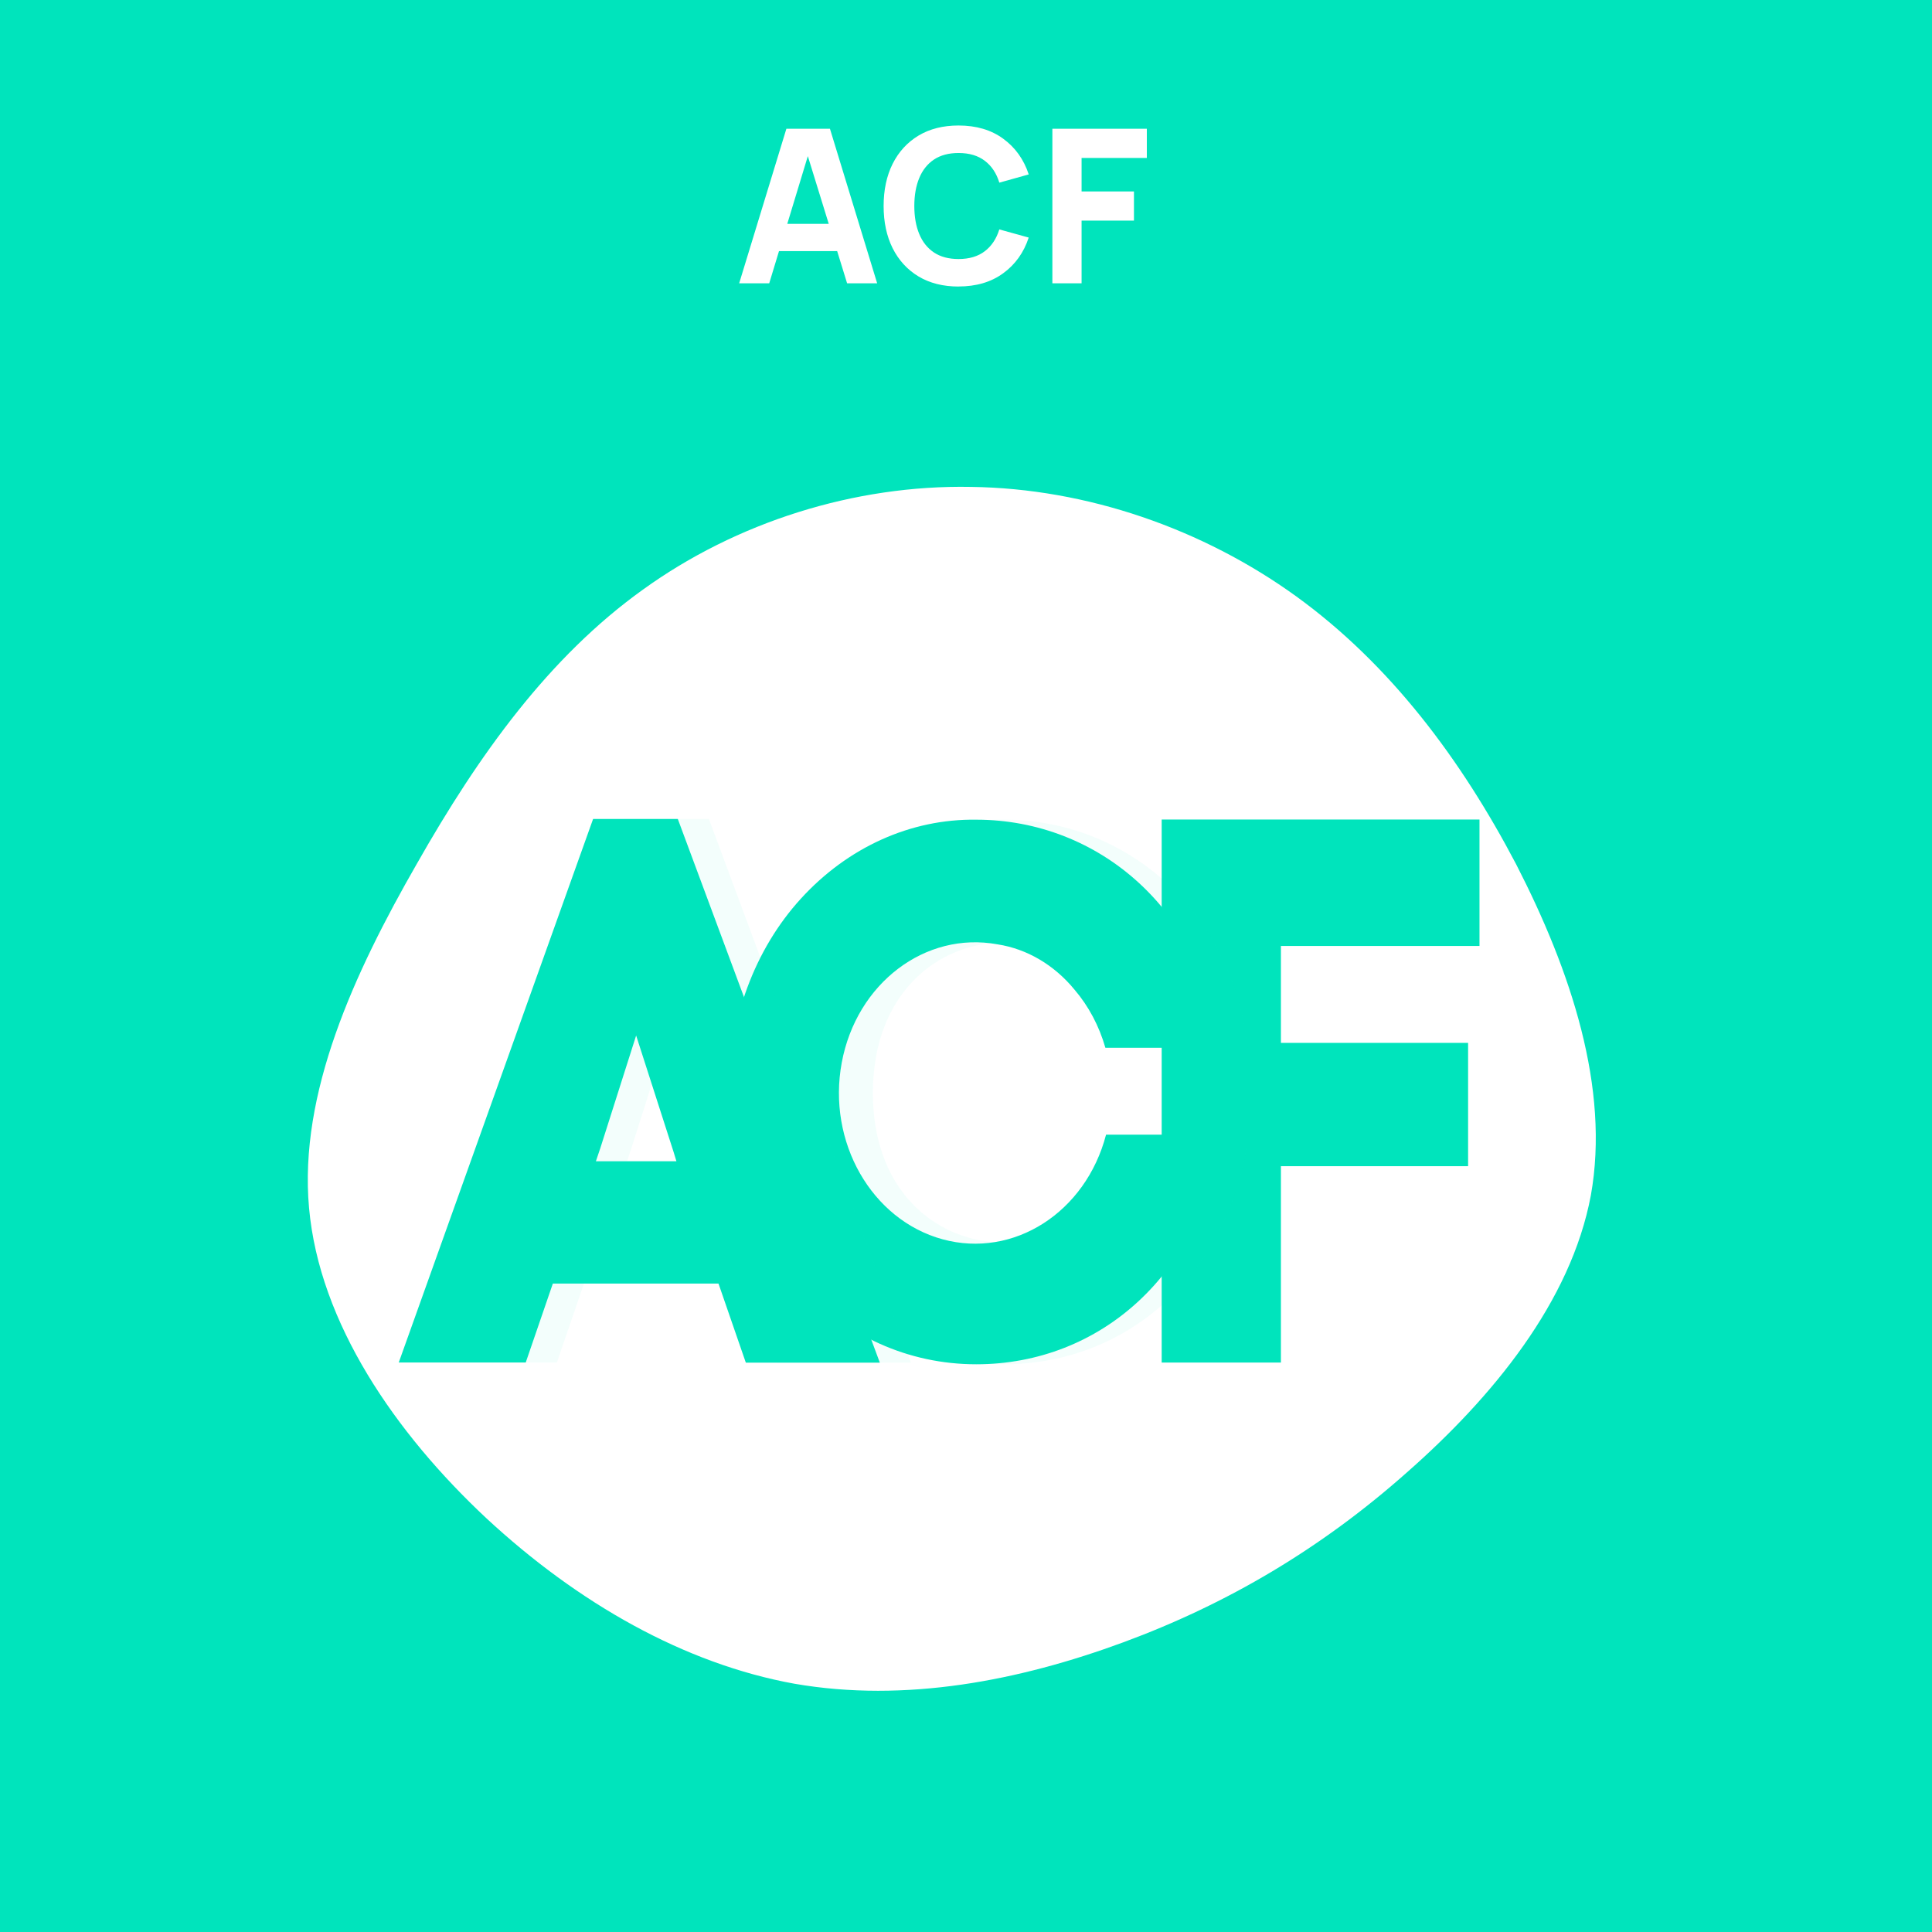
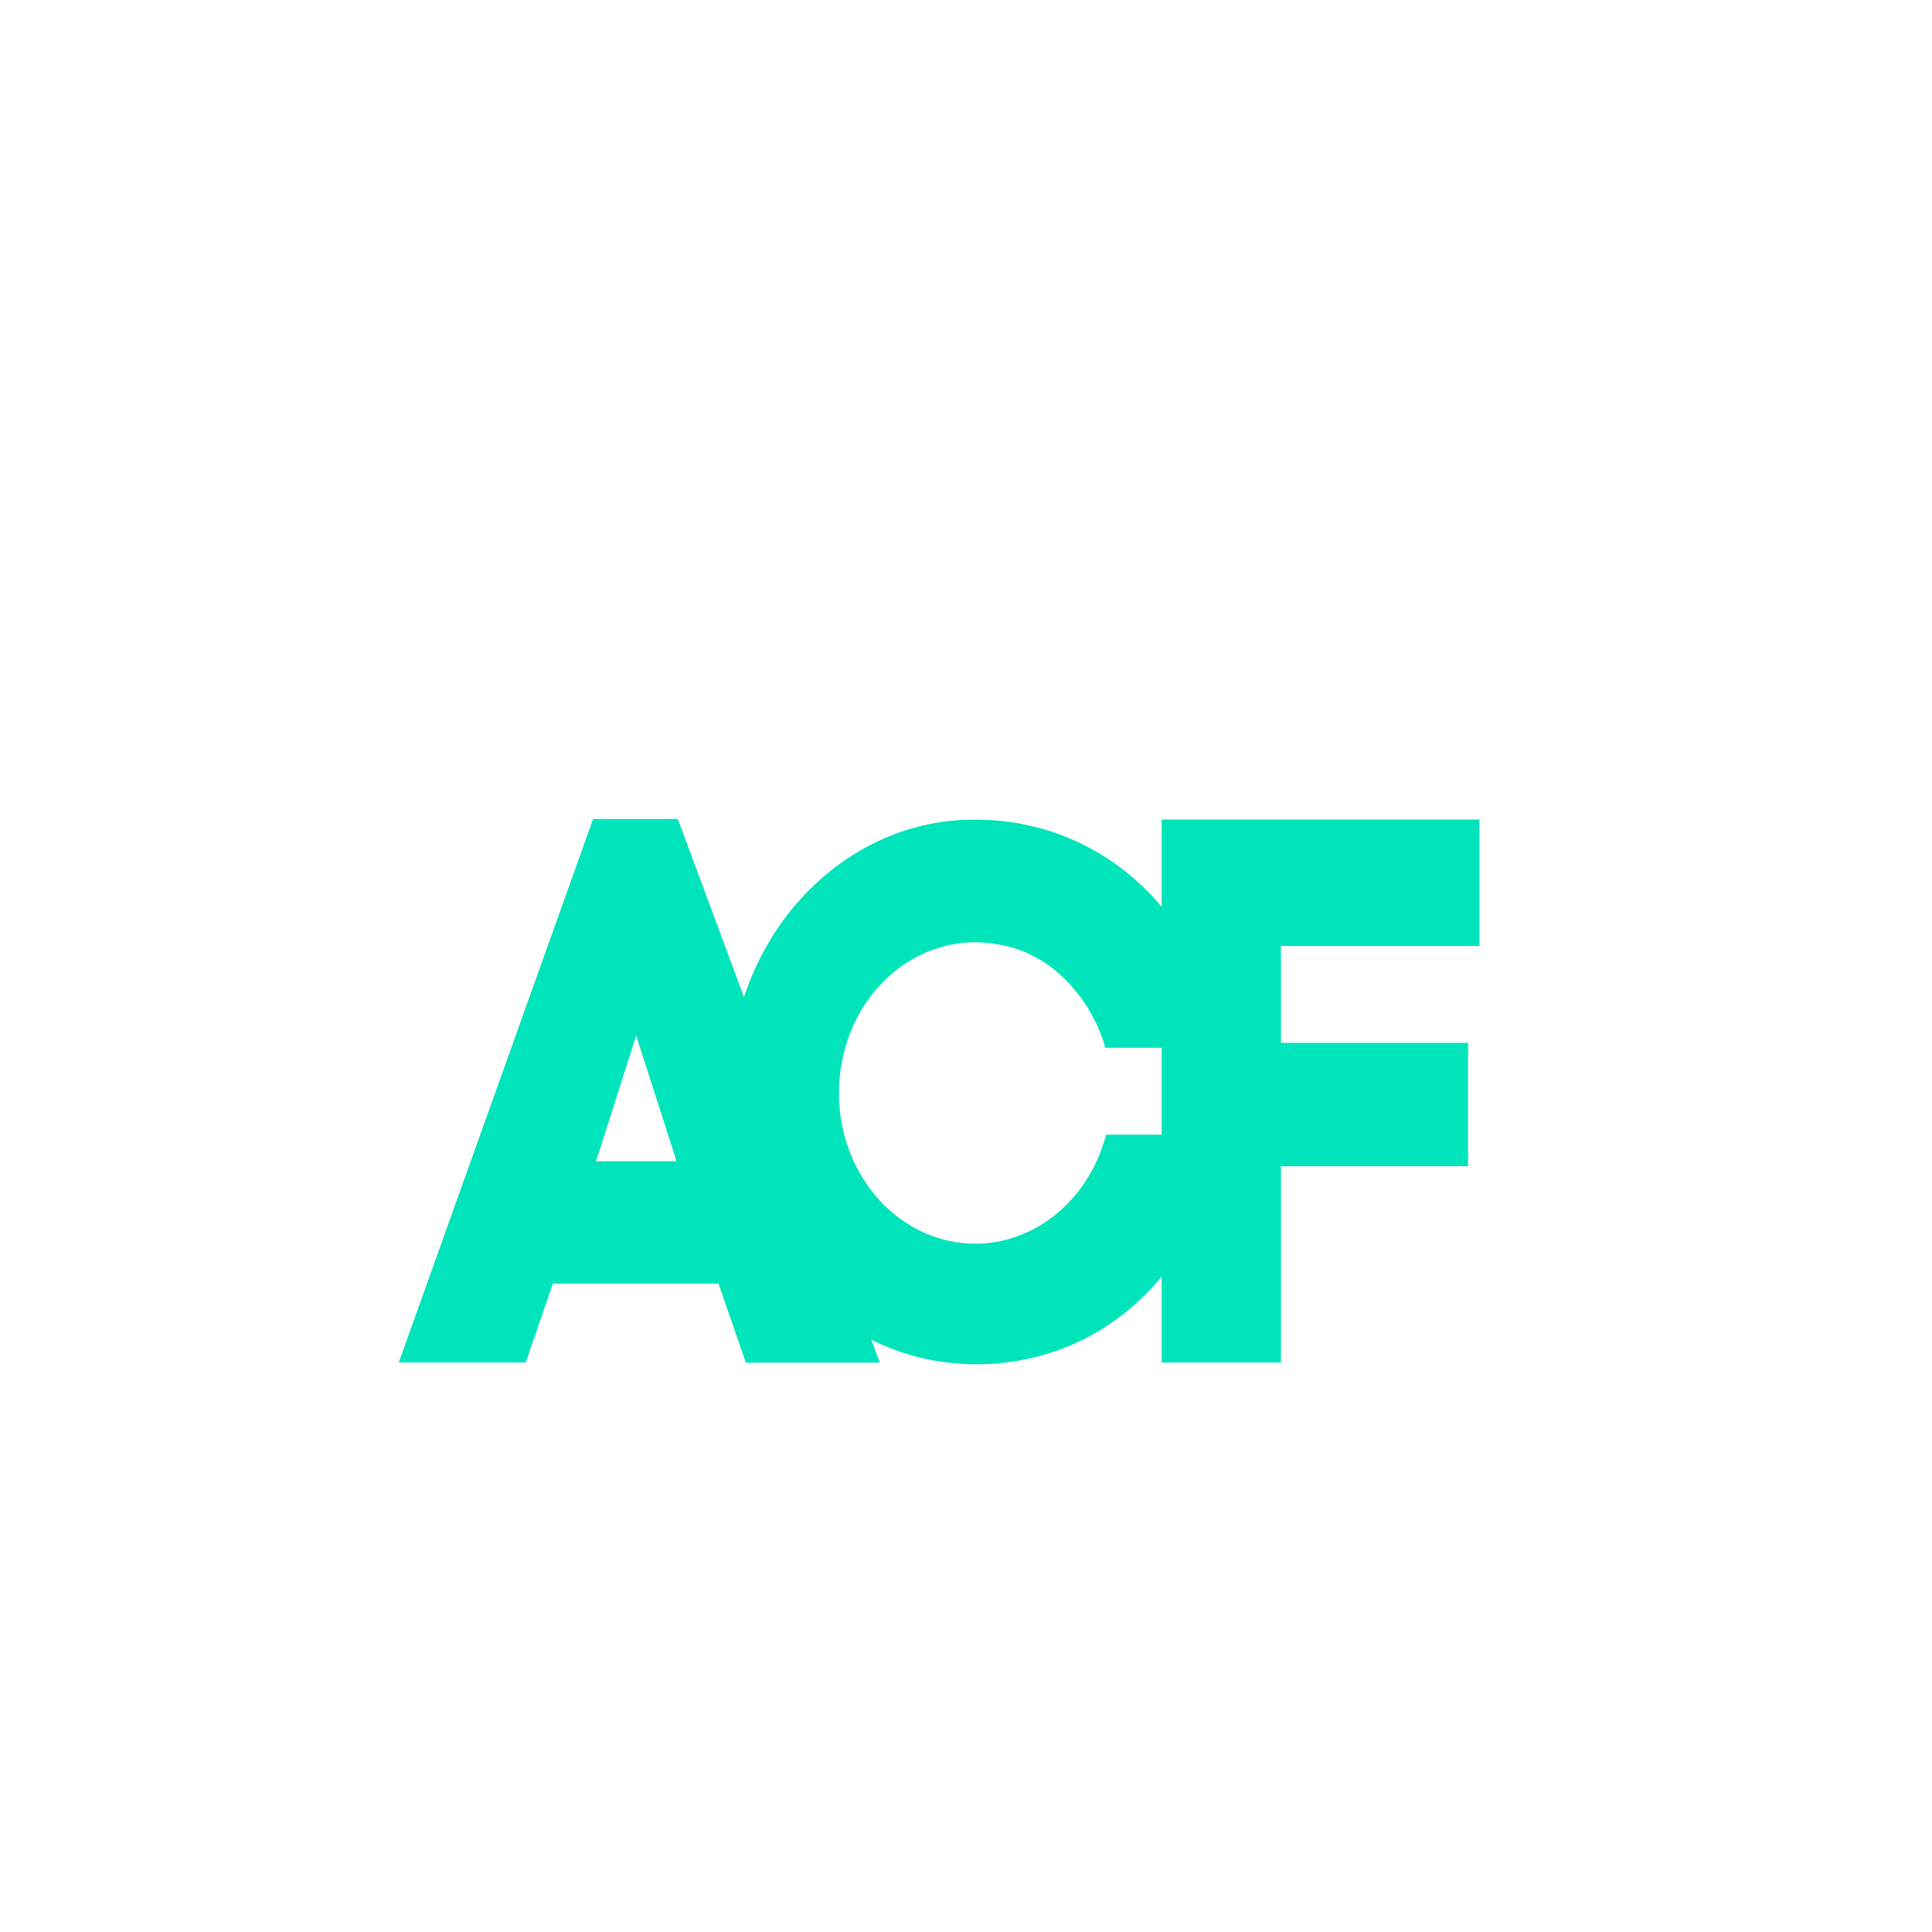
<svg xmlns="http://www.w3.org/2000/svg" xmlns:ns1="http://www.inkscape.org/namespaces/inkscape" xmlns:ns2="http://sodipodi.sourceforge.net/DTD/sodipodi-0.dtd" width="300" height="300" viewBox="0 0 79.375 79.375" version="1.1" id="svg5" ns1:version="1.3.2 (091e20e, 2023-11-25, custom)" ns2:docname="ACF.svg" ns1:export-xdpi="96" ns1:export-ydpi="96">
  <ns2:namedview id="namedview7" pagecolor="#ffffff" bordercolor="#000000" borderopacity="0.25" ns1:showpageshadow="2" ns1:pageopacity="0.0" ns1:pagecheckerboard="0" ns1:deskcolor="#d1d1d1" ns1:document-units="mm" showgrid="false" showguides="true" ns1:zoom="1.6819304" ns1:cx="147.15234" ns1:cy="136.45035" ns1:window-width="1440" ns1:window-height="877" ns1:window-x="-8" ns1:window-y="-8" ns1:window-maximized="1" ns1:current-layer="svg5">
    <ns2:guide position="39.327,74.341" orientation="0,-1" id="guide2922" ns1:locked="false" />
    <ns2:guide position="5.506,54.048" orientation="1,0" id="guide2924" ns1:locked="false" />
    <ns2:guide position="73.971,57.017" orientation="1,0" id="guide2926" ns1:locked="false" />
    <ns2:guide position="0,79.375" orientation="0,300" id="guide15" ns1:locked="false" />
    <ns2:guide position="79.375,79.375" orientation="300,0" id="guide17" ns1:locked="false" />
    <ns2:guide position="79.375,0" orientation="0,-300" id="guide19" ns1:locked="false" />
    <ns2:guide position="0,0" orientation="-300,0" id="guide21" ns1:locked="false" />
    <ns2:guide position="16.046,33.283" orientation="1,0" id="guide1528" ns1:locked="false" />
    <ns2:guide position="62.294,32.182" orientation="1,0" id="guide1530" ns1:locked="false" />
    <ns2:guide position="45.148,54.52" orientation="0,-1" id="guide1532" ns1:locked="false" />
    <ns2:guide position="41.215,14.564" orientation="0,-1" id="guide1534" ns1:locked="false" />
  </ns2:namedview>
  <defs id="defs2">
    <linearGradient id="linearGradient11212" ns1:swatch="solid">
      <stop style="stop-color:#ff0066;stop-opacity:1;" offset="0" id="stop11210" />
    </linearGradient>
  </defs>
-   <rect style="opacity:1;mix-blend-mode:normal;fill:#00e4bc;fill-opacity:1;stroke-width:0.265;stroke-dasharray:none" id="rect1516" width="87.312" height="87.312" x="-4" y="-4" ns1:label="Background" ns2:insensitive="true" />
  <path fill="#ffffff" d="m 53.248,24.496 c 3.855,2.792 6.769,6.678 9.045,11.018 2.246,4.371 3.855,9.197 3.066,13.598 -0.82,4.371 -4.037,8.286 -7.558,11.382 -3.521,3.126 -7.376,5.403 -11.655,6.981 -4.28,1.578 -8.954,2.489 -13.507,1.7 -4.523,-0.82 -8.893,-3.308 -12.657,-6.799 -3.733,-3.491 -6.86,-8.013 -7.285,-12.748 -0.425,-4.705 1.852,-9.652 4.431,-14.144 2.55,-4.492 5.433,-8.499 9.288,-11.261 3.824,-2.762 8.681,-4.31 13.477,-4.219 4.765,0.061 9.531,1.73 13.355,4.492 z" id="path5831" style="stroke-width:0.304" ns1:label="blob" ns2:insensitive="true" />
  <g id="g1600" ns1:label="BRAND" transform="matrix(1.11,0,0,1.11,-100.762,-55.663)" style="display:inline" ns2:insensitive="true">
    <path d="m 138.187,100.579 h -4.413 V 80.48 h 11.763 v 4.68 h -7.35 v 3.587 h 6.928 v 4.564 h -6.928 v 7.269 z" fill="#ffffff" id="path2" style="fill:#00e4bc;fill-opacity:1;stroke-width:0.791" />
-     <path opacity="0.05" d="m 132.61,92.144 h 4.374 c -0.647,5.116 -4.447,8.499 -9.051,8.499 -5.041,0 -9.146,-4.277 -9.146,-10.037 -0.012,-1.339 0.219,-2.667 0.674,-3.903 0.455,-1.236 1.127,-2.353 1.975,-3.285 1.74,-1.913 4.075,-2.967 6.497,-2.933 4.561,0 8.467,3.409 9.022,8.443 h -4.37 c -1.314,-5.702 -9.5,-5.145 -9.5,1.678 0,6.823 8.289,7.326 9.524,1.539 z" fill="#ffffff" id="path4" style="fill:#00e4bc;fill-opacity:1;stroke-width:0.791" />
    <path d="m 131.715,92.144 c -0.75,2.878 -3.421,4.589 -6.05,3.873 -2.63,-0.719 -4.279,-3.605 -3.733,-6.539 0.545,-2.935 3.089,-4.868 5.761,-4.379 1.095,0.168 2.104,0.762 2.857,1.681 0.52,0.608 0.91,1.343 1.14,2.148 h 4.242 c -0.555,-5.045 -4.472,-8.442 -9.022,-8.442 -2.422,-0.035 -4.758,1.019 -6.498,2.931 -0.848,0.932 -1.52,2.05 -1.976,3.286 -0.456,1.236 -0.685,2.565 -0.674,3.905 0,5.76 4.081,10.035 9.149,10.035 4.6,0 8.389,-3.383 9.048,-8.499 h -4.245 z" fill="#ffffff" id="path6" style="fill:#00e4bc;fill-opacity:1;stroke-width:0.791" />
-     <path opacity="0.05" d="m 118.533,97.655 h -6.141 l -1.004,2.921 h -4.7 l 7.192,-20.117 h 3.135 l 7.478,20.124 h -4.962 l -1,-2.927 z m -4.396,-4.98 -0.154,0.454 h 2.981 l -0.103,-0.341 -1.388,-4.314 z" fill="#ffffff" id="path8" style="fill:#00e4bc;fill-opacity:1;stroke-width:0.791" />
    <path d="m 117.37,97.655 h -6.131 l -1.003,2.921 h -4.7 l 7.193,-20.117 h 3.135 l 7.478,20.124 h -4.96 z m -4.385,-4.98 -0.153,0.454 h 2.981 l -0.104,-0.341 -1.387,-4.314 -1.336,4.201 z" fill="#ffffff" id="path10" style="fill:#00e4bc;fill-opacity:1;stroke-width:0.791" />
  </g>
-   <path style="font-weight:800;font-size:8.819px;font-family:Manrope;-inkscape-font-specification:'Manrope, Ultra-Bold';fill:#ffffff;stroke-width:0.265" d="m 30.368,11.64 1.94,-6.35 h 1.79 l 1.94,6.35 h -1.235 l -1.729,-5.6 h 0.229 L 31.603,11.64 Z M 31.532,10.317 V 9.197 h 3.351 v 1.12 z m 7.849,1.455 q -0.952,0 -1.645,-0.415 -0.688,-0.415 -1.063,-1.16 -0.37,-0.745 -0.37,-1.733 0,-0.988 0.37,-1.733 0.375,-0.745 1.063,-1.16 0.692,-0.415 1.645,-0.415 1.094,0 1.834,0.542 0.745,0.542 1.05,1.468 L 41.057,7.504 Q 40.881,6.926 40.462,6.608 40.043,6.286 39.381,6.286 q -0.604,0 -1.01,0.269 -0.401,0.269 -0.604,0.758 -0.203,0.489 -0.203,1.151 0,0.661 0.203,1.151 0.203,0.489 0.604,0.758 0.406,0.269 1.01,0.269 0.661,0 1.08,-0.322 0.419,-0.322 0.595,-0.895 l 1.208,0.335 q -0.304,0.926 -1.05,1.468 -0.741,0.542 -1.834,0.542 z M 43.236,11.64 V 5.29 h 3.881 v 1.199 h -2.681 v 1.376 h 2.152 v 1.199 h -2.152 v 2.575 z" id="text16253" ns1:label="Brand Name" aria-label="ACF" />
</svg>